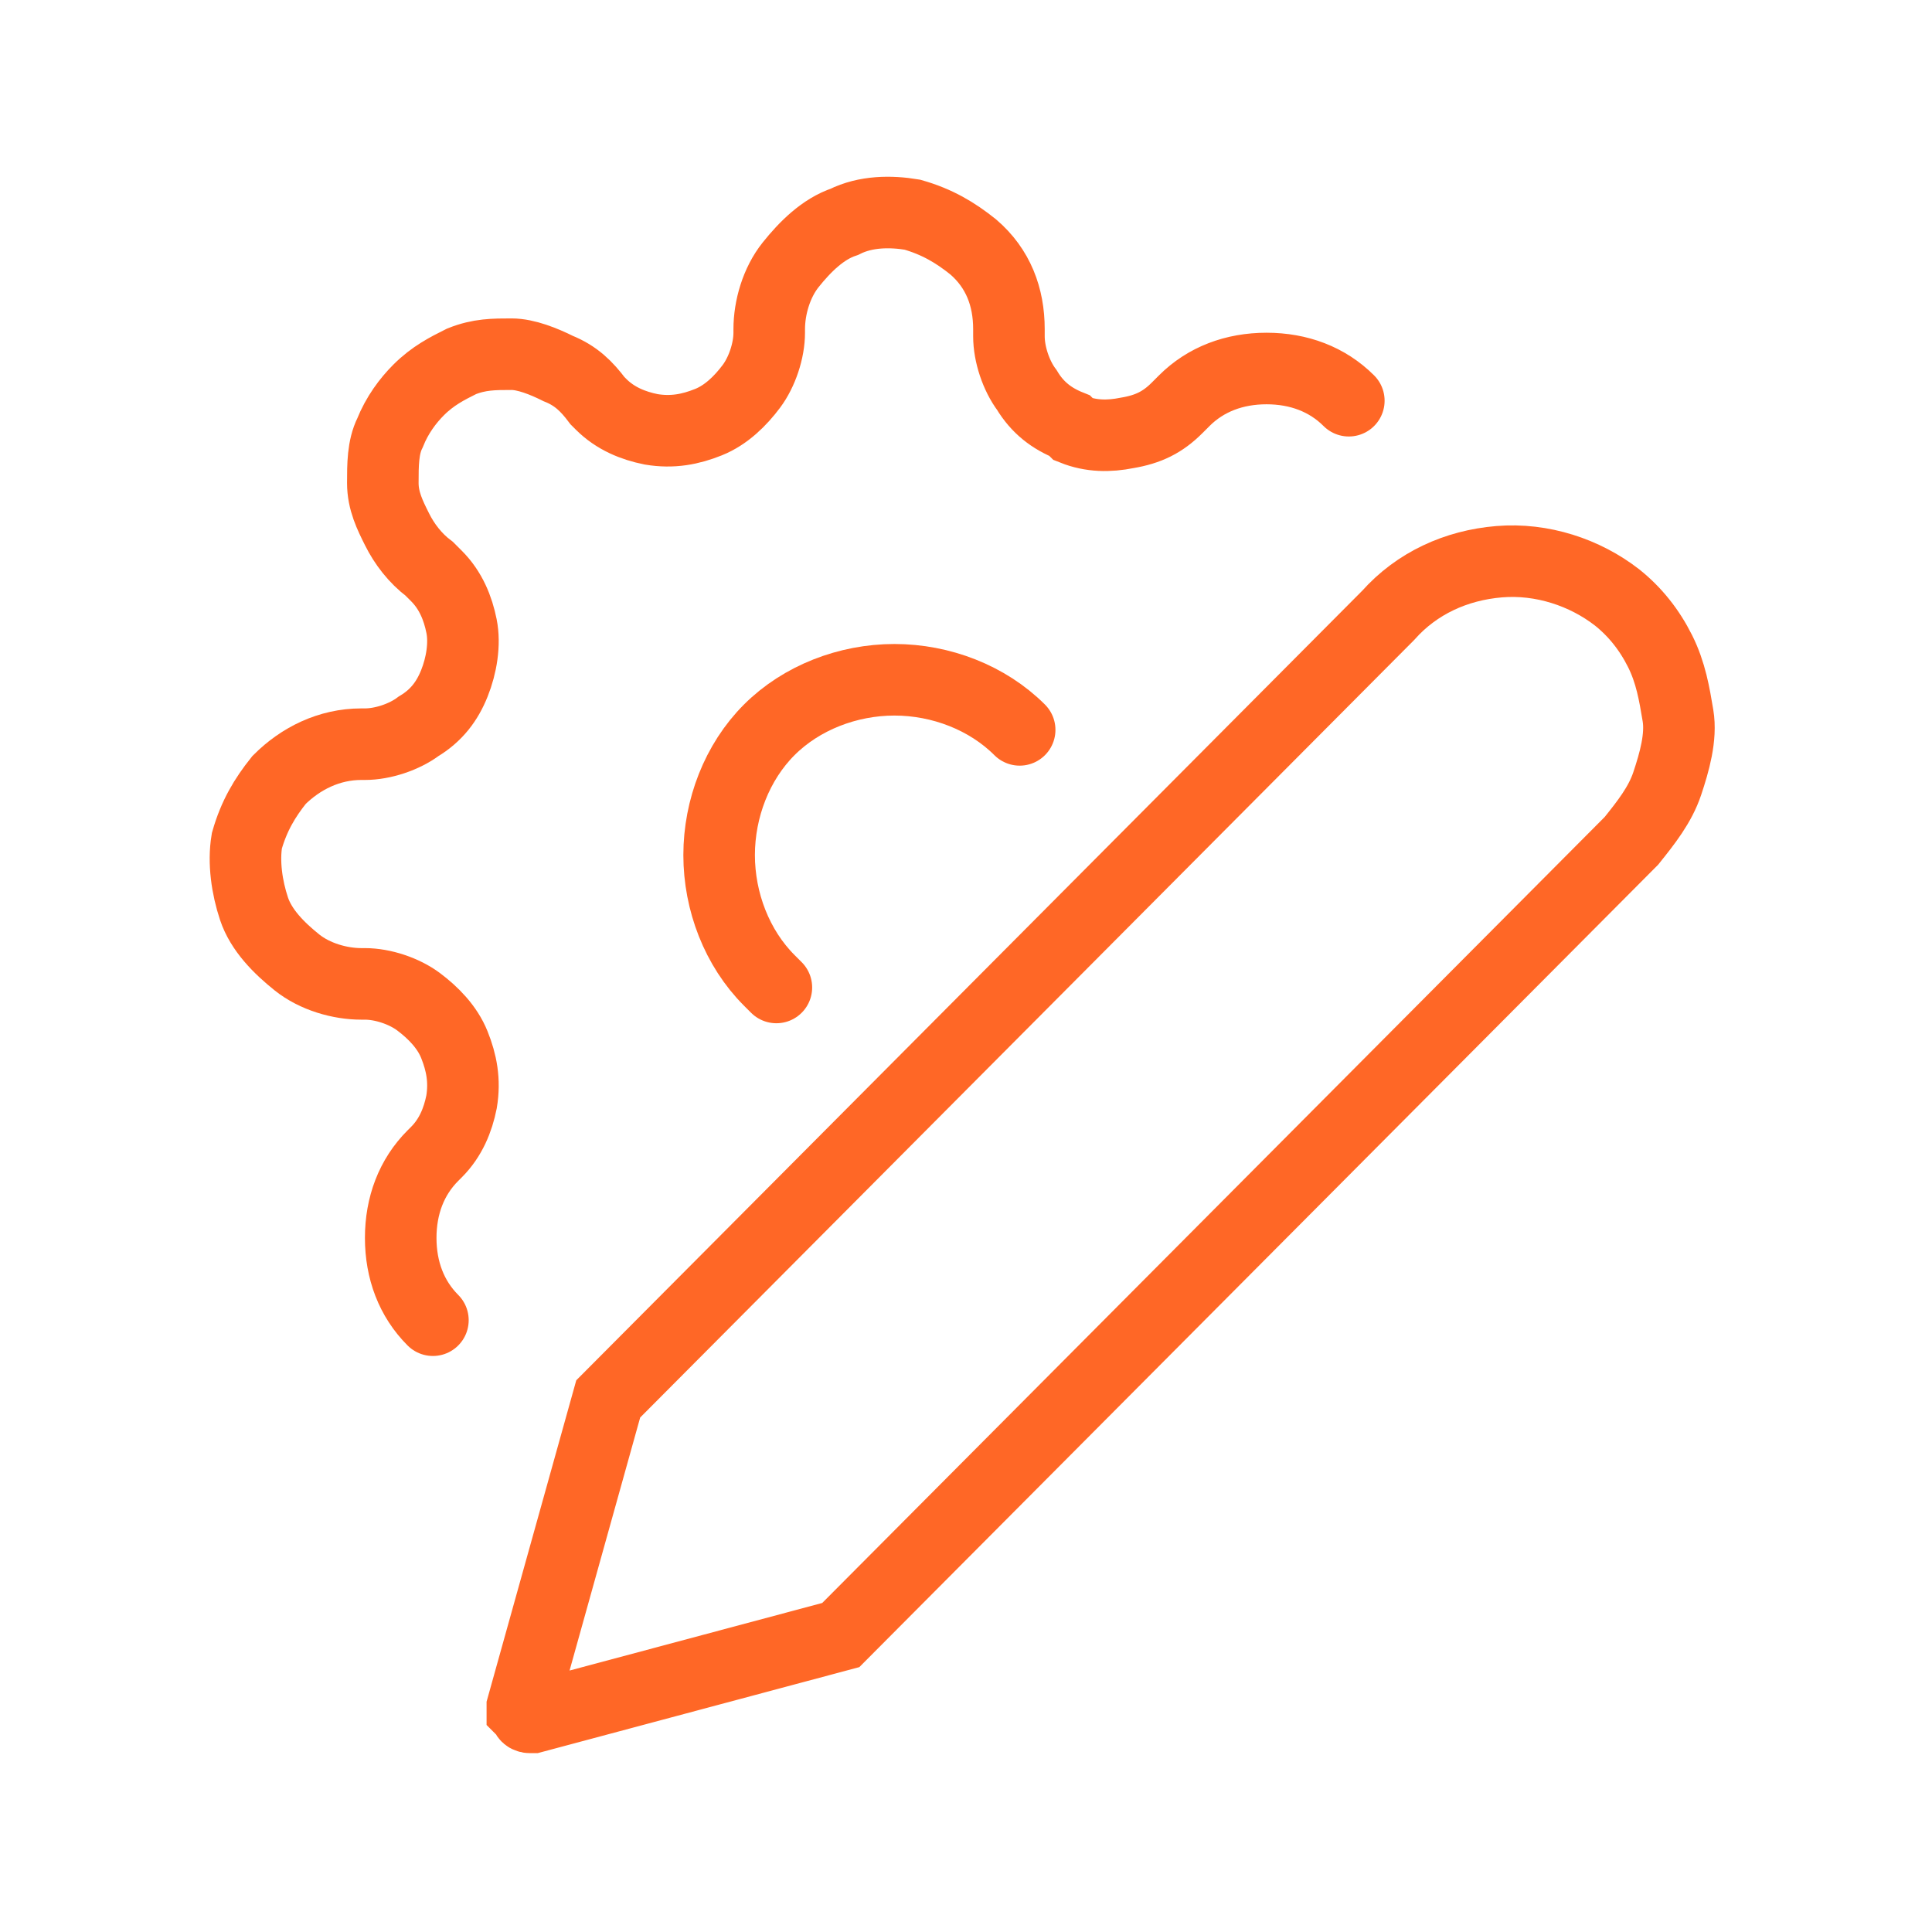
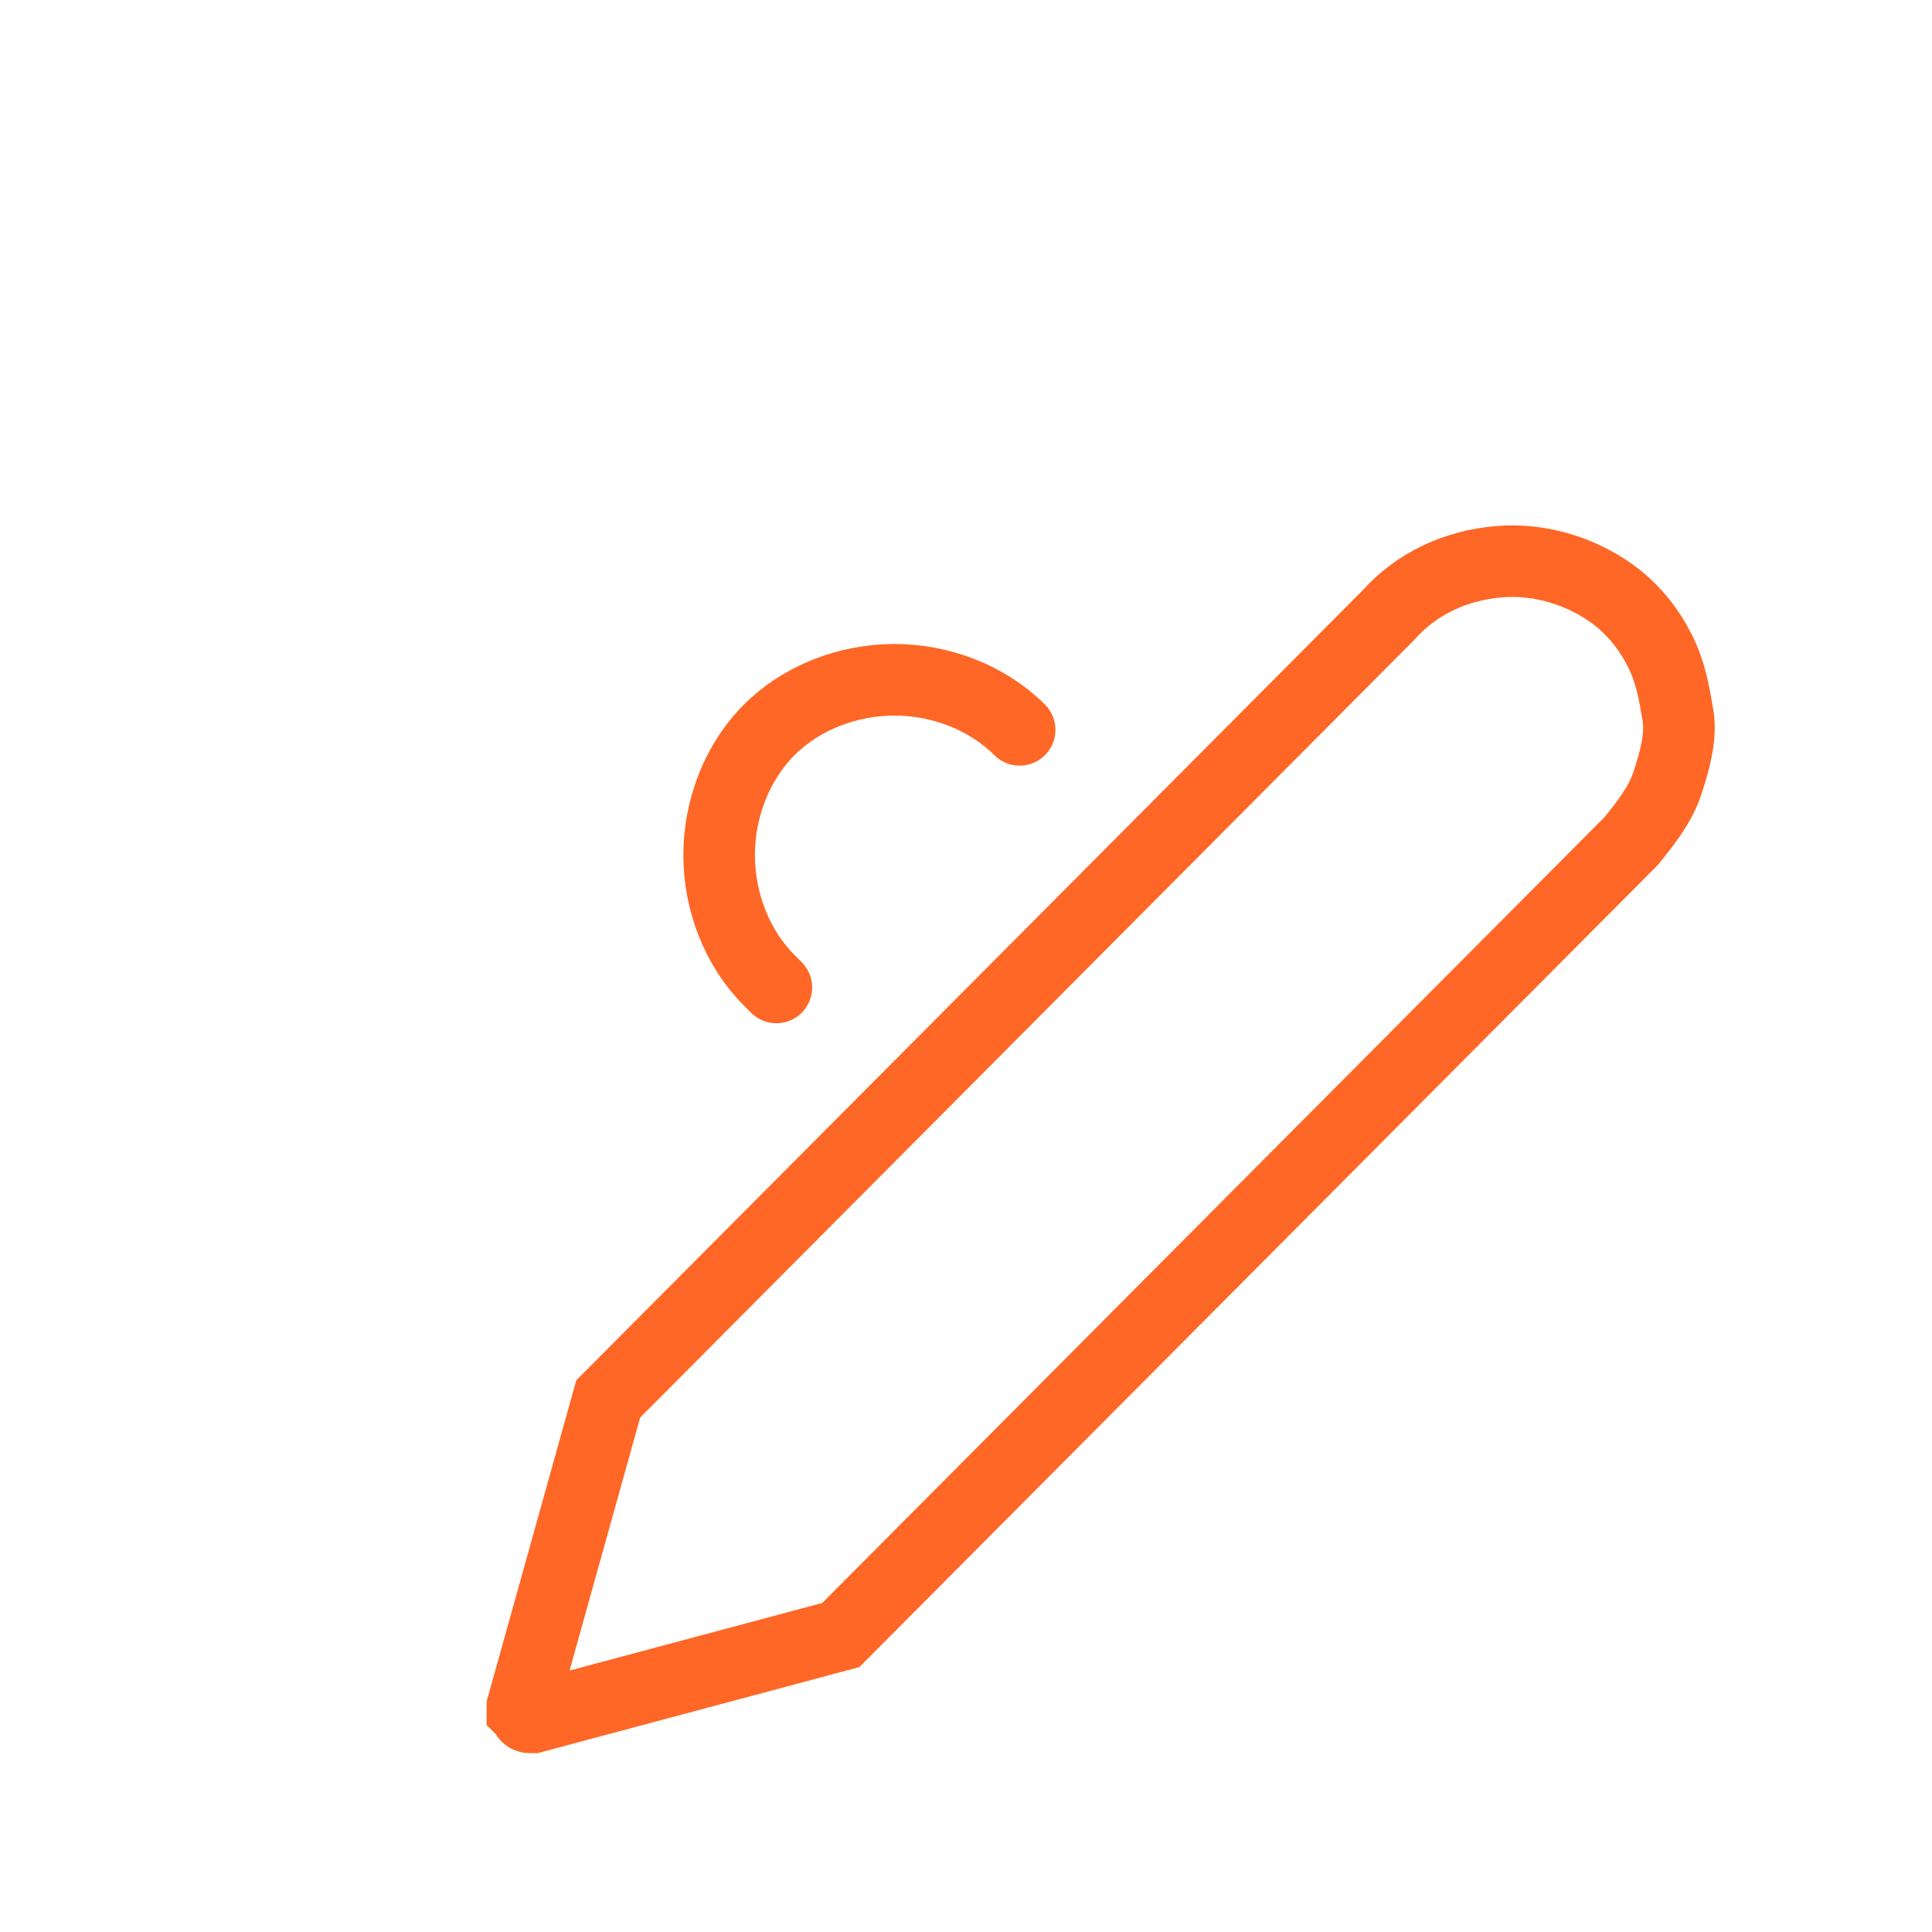
<svg xmlns="http://www.w3.org/2000/svg" width="54" height="54" viewBox="0 0 54 54" fill="none">
  <path d="M38.8 17.2C39.6 16.3 40.7 15.8 41.9 15.7C43.1 15.6 44.3 16 45.2 16.7C45.7 17.1 46.1 17.6 46.4 18.2C46.7 18.8 46.8 19.4 46.9 20C47 20.6 46.8 21.3 46.6 21.9C46.4 22.5 46 23 45.6 23.5L23.5 45.7L14.9 48H14.8C14.8 48 14.7 48 14.7 47.9L14.6 47.8V47.7L17 39.1L38.8 17.2Z" stroke="#FF6726" stroke-width="2" stroke-miterlimit="10" stroke-linecap="round" />
-   <path d="M37.7 11.2C37.1 10.6 36.3 10.3 35.4 10.3C34.5 10.3 33.7 10.6 33.1 11.2L32.9 11.4C32.5 11.8 32.1 12 31.5 12.1C31 12.2 30.5 12.2 30 12L29.9 11.9C29.4 11.7 29 11.4 28.7 10.9C28.4 10.5 28.2 9.9 28.2 9.4V9.2C28.2 8.3 27.9 7.5 27.2 6.9C26.7 6.5 26.2 6.2 25.5 6C24.9 5.9 24.2 5.9 23.6 6.2C23 6.4 22.5 6.9 22.1 7.4C21.7 7.9 21.5 8.6 21.5 9.2V9.3C21.5 9.8 21.3 10.4 21 10.8C20.7 11.2 20.3 11.6 19.8 11.8C19.3 12 18.8 12.1 18.2 12C17.7 11.9 17.2 11.7 16.8 11.3L16.7 11.2C16.4 10.8 16.1 10.5 15.6 10.3C15.2 10.1 14.7 9.9 14.3 9.9C13.8 9.9 13.4 9.9 12.9 10.1C12.5 10.3 12.1 10.5 11.7 10.9C11.4 11.2 11.1 11.6 10.9 12.1C10.7 12.5 10.7 13 10.7 13.5C10.7 14 10.9 14.4 11.1 14.8C11.3 15.2 11.6 15.6 12 15.9L12.2 16.1C12.6 16.5 12.8 17 12.9 17.5C13 18 12.9 18.6 12.7 19.1C12.5 19.6 12.2 20 11.7 20.3C11.3 20.6 10.7 20.8 10.2 20.8H10.1C9.2 20.8 8.4 21.2 7.8 21.8C7.4 22.3 7.1 22.8 6.9 23.5C6.8 24.1 6.9 24.8 7.1 25.4C7.3 26 7.8 26.5 8.3 26.9C8.8 27.3 9.5 27.5 10.1 27.5H10.2C10.7 27.5 11.3 27.7 11.7 28C12.1 28.3 12.5 28.7 12.7 29.2C12.9 29.7 13 30.2 12.9 30.8C12.8 31.3 12.6 31.8 12.2 32.2L12.1 32.3C11.5 32.9 11.2 33.7 11.2 34.6C11.2 35.5 11.5 36.3 12.1 36.9" stroke="#FF6726" stroke-width="2" stroke-miterlimit="10" stroke-linecap="round" />
  <path d="M28.5 20.4C27.6 19.5 26.3 19 25 19C23.7 19 22.4 19.5 21.5 20.4C20.6 21.3 20.1 22.6 20.1 23.9C20.1 25.2 20.6 26.5 21.5 27.4C21.6 27.5 21.6 27.5 21.7 27.6" stroke="#FF6726" stroke-width="2" stroke-miterlimit="10" stroke-linecap="round" />
</svg>